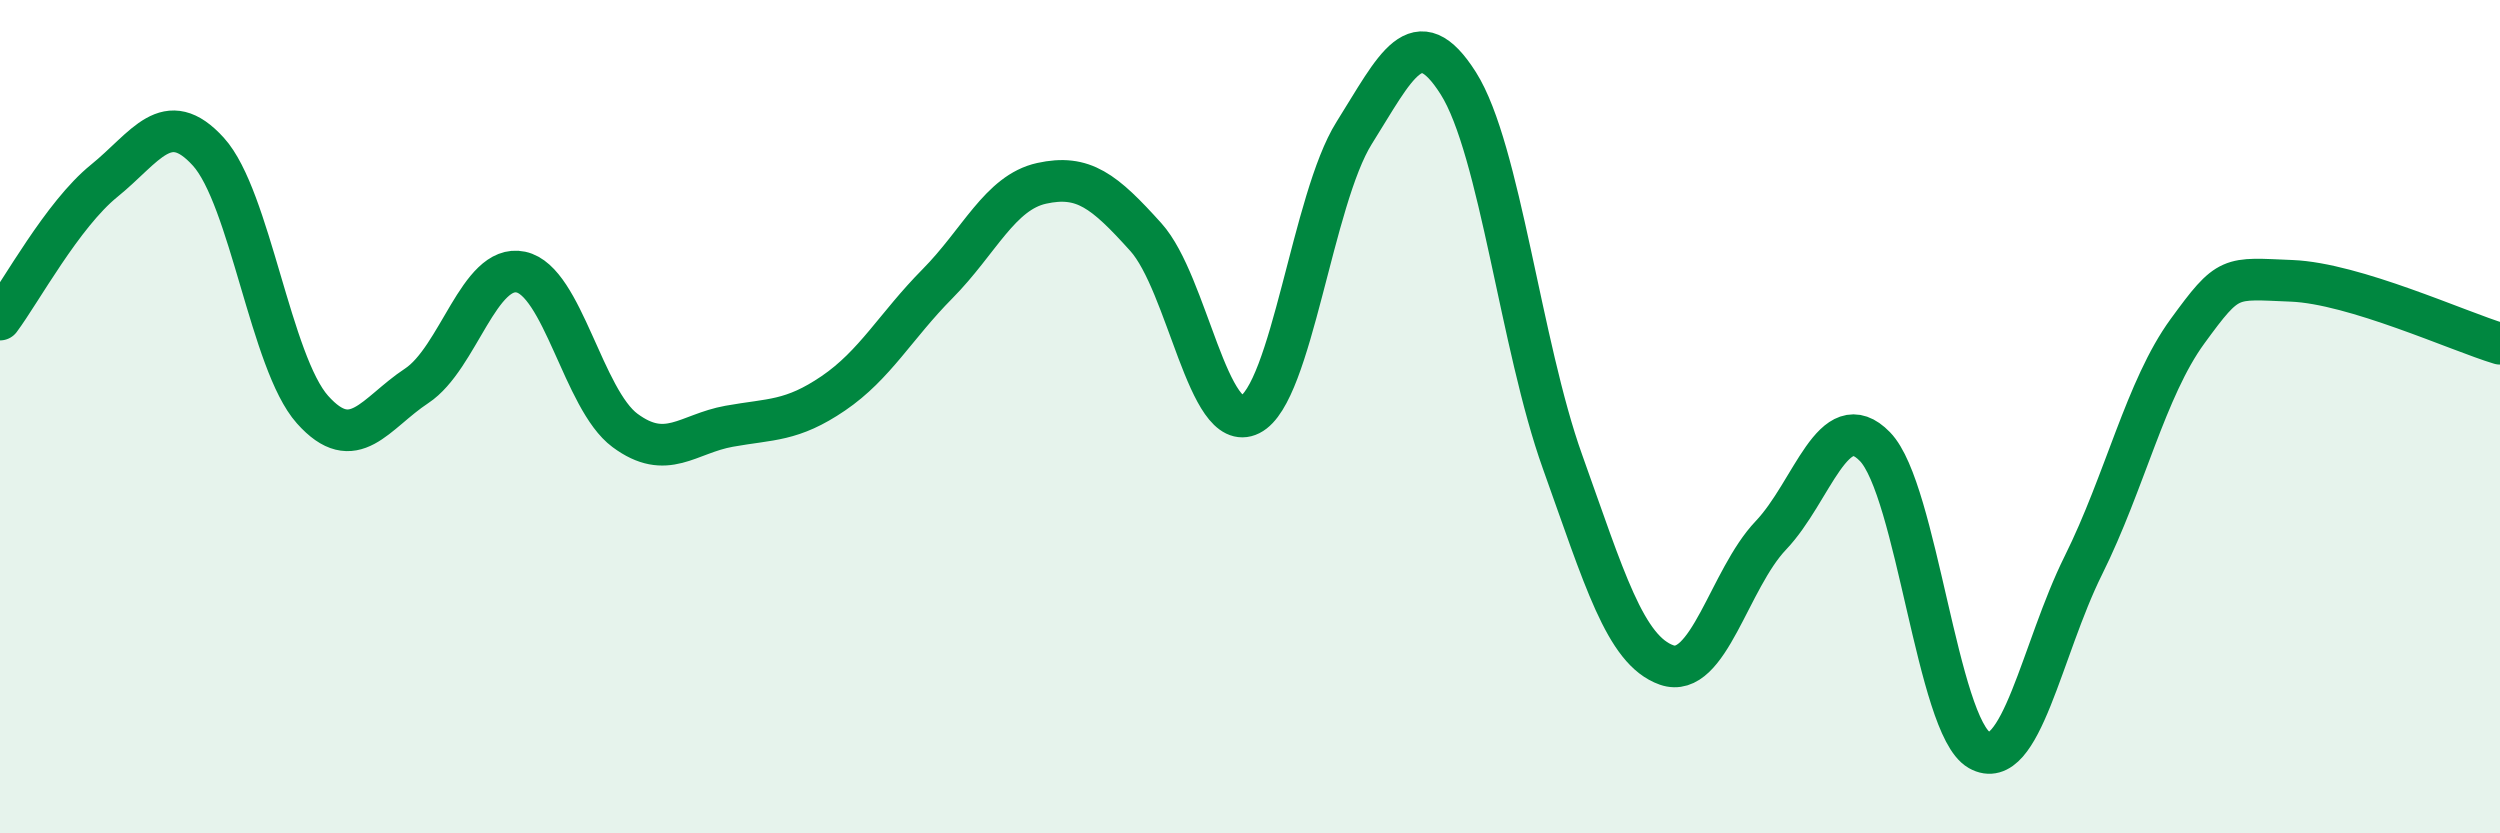
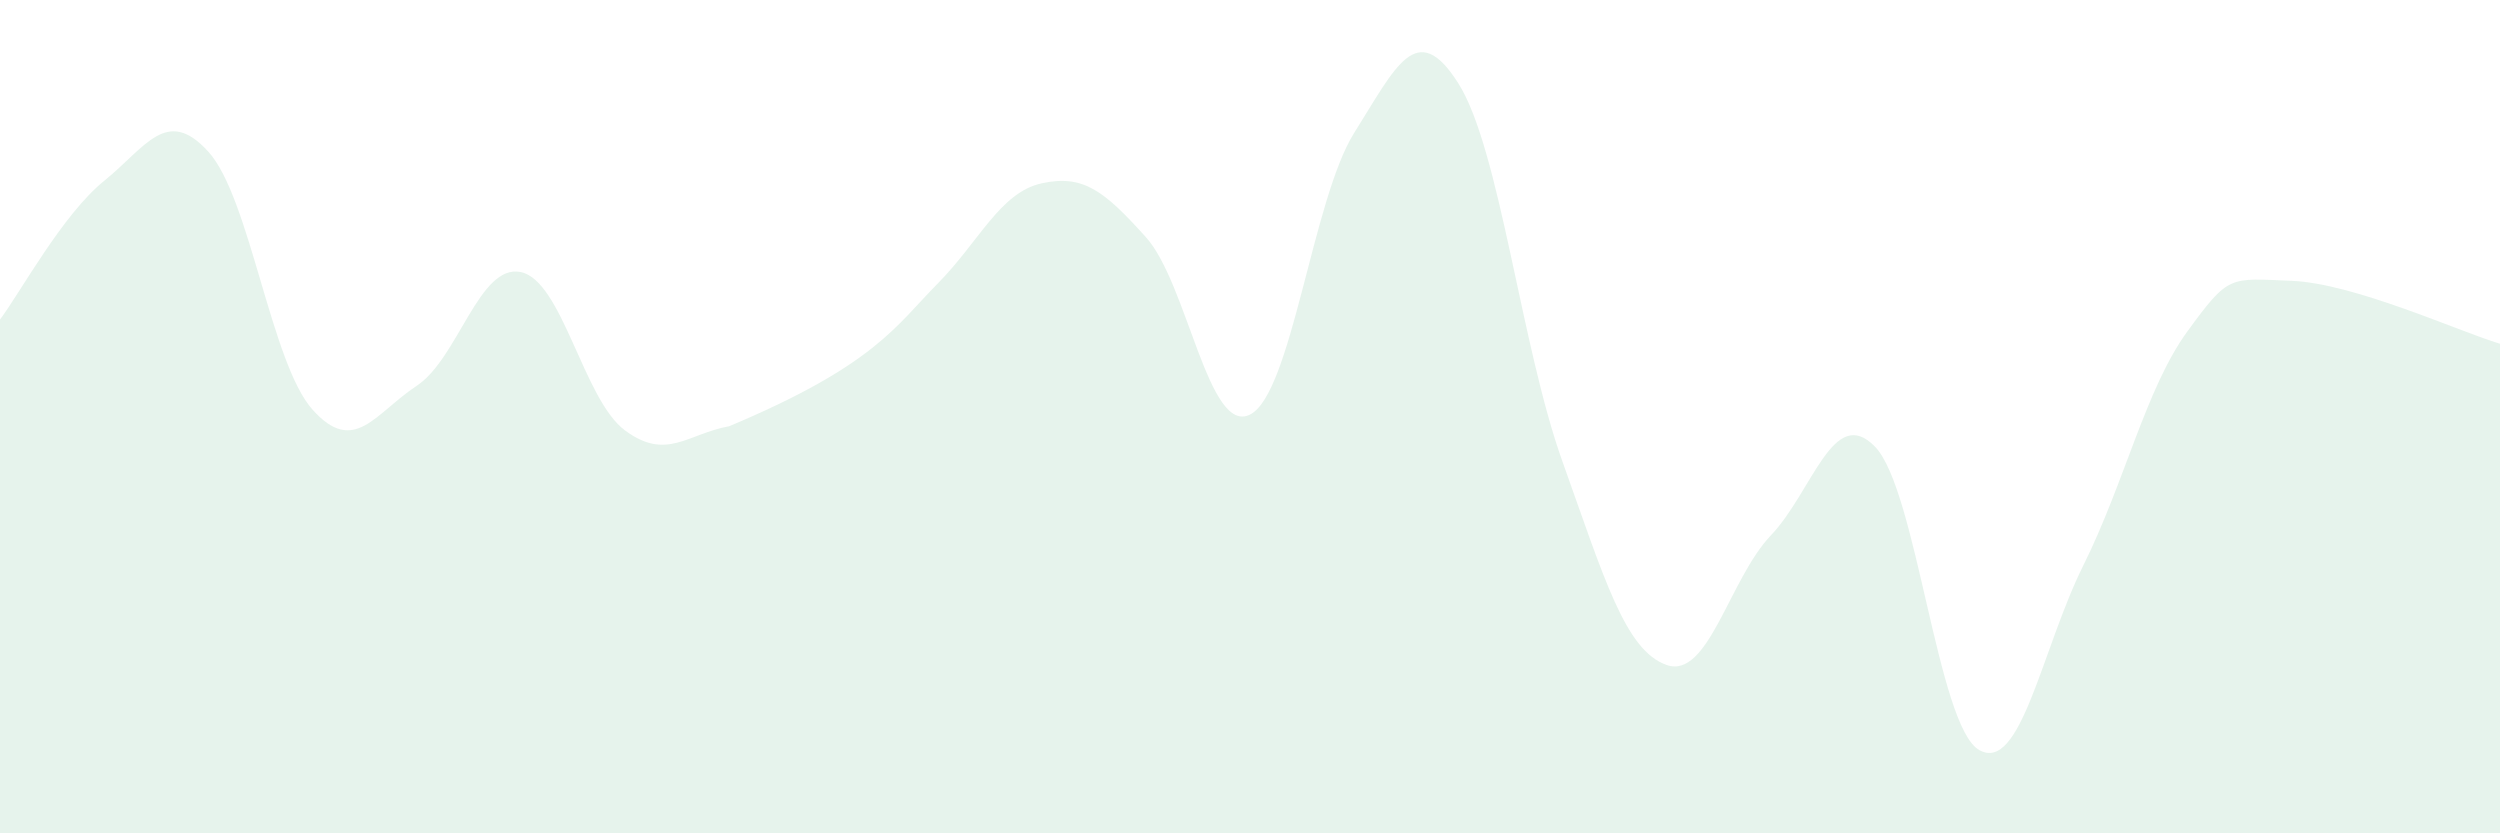
<svg xmlns="http://www.w3.org/2000/svg" width="60" height="20" viewBox="0 0 60 20">
-   <path d="M 0,7.67 C 0.5,7 1.5,5.15 2.5,4.34 C 3.5,3.53 4,2.54 5,3.64 C 6,4.74 6.5,8.71 7.5,9.83 C 8.5,10.95 9,9.92 10,9.26 C 11,8.6 11.5,6.32 12.5,6.53 C 13.5,6.74 14,9.59 15,10.33 C 16,11.07 16.5,10.41 17.5,10.23 C 18.5,10.05 19,10.12 20,9.44 C 21,8.76 21.5,7.82 22.5,6.81 C 23.5,5.8 24,4.62 25,4.4 C 26,4.18 26.5,4.58 27.5,5.69 C 28.5,6.8 29,10.45 30,9.95 C 31,9.45 31.5,4.78 32.5,3.19 C 33.5,1.6 34,0.42 35,2 C 36,3.58 36.5,8.29 37.5,11.08 C 38.5,13.87 39,15.61 40,15.96 C 41,16.31 41.5,13.9 42.5,12.85 C 43.5,11.8 44,9.69 45,10.72 C 46,11.75 46.5,17.43 47.5,18 C 48.5,18.57 49,15.58 50,13.57 C 51,11.56 51.5,9.32 52.5,7.95 C 53.5,6.58 53.5,6.68 55,6.74 C 56.5,6.8 59,7.95 60,8.25L60 20L0 20Z" fill="#008740" opacity="0.1" stroke-linecap="round" stroke-linejoin="round" />
-   <path d="M 0,7.67 C 0.5,7 1.5,5.15 2.5,4.34 C 3.5,3.53 4,2.54 5,3.64 C 6,4.74 6.5,8.71 7.5,9.83 C 8.5,10.95 9,9.92 10,9.26 C 11,8.6 11.5,6.32 12.5,6.53 C 13.5,6.74 14,9.59 15,10.33 C 16,11.07 16.5,10.41 17.5,10.23 C 18.5,10.05 19,10.12 20,9.44 C 21,8.76 21.5,7.82 22.5,6.81 C 23.5,5.8 24,4.62 25,4.4 C 26,4.18 26.5,4.58 27.5,5.69 C 28.5,6.8 29,10.45 30,9.95 C 31,9.45 31.5,4.78 32.5,3.19 C 33.5,1.6 34,0.42 35,2 C 36,3.58 36.5,8.29 37.5,11.08 C 38.5,13.87 39,15.61 40,15.96 C 41,16.31 41.5,13.9 42.5,12.85 C 43.5,11.8 44,9.69 45,10.72 C 46,11.75 46.5,17.43 47.5,18 C 48.5,18.57 49,15.58 50,13.57 C 51,11.56 51.5,9.32 52.5,7.95 C 53.5,6.58 53.5,6.68 55,6.74 C 56.5,6.8 59,7.95 60,8.25" stroke="#008740" stroke-width="1" fill="none" stroke-linecap="round" stroke-linejoin="round" />
+   <path d="M 0,7.67 C 0.5,7 1.5,5.15 2.5,4.34 C 3.5,3.53 4,2.54 5,3.64 C 6,4.74 6.5,8.71 7.5,9.83 C 8.5,10.95 9,9.92 10,9.26 C 11,8.6 11.5,6.32 12.5,6.53 C 13.5,6.74 14,9.59 15,10.33 C 16,11.07 16.5,10.41 17.5,10.23 C 21,8.76 21.5,7.82 22.5,6.81 C 23.5,5.8 24,4.62 25,4.4 C 26,4.18 26.5,4.58 27.5,5.69 C 28.5,6.8 29,10.45 30,9.95 C 31,9.45 31.5,4.78 32.5,3.19 C 33.5,1.6 34,0.42 35,2 C 36,3.58 36.5,8.29 37.5,11.08 C 38.5,13.87 39,15.61 40,15.96 C 41,16.31 41.5,13.9 42.5,12.85 C 43.5,11.8 44,9.69 45,10.72 C 46,11.75 46.5,17.43 47.5,18 C 48.5,18.57 49,15.58 50,13.57 C 51,11.56 51.5,9.32 52.5,7.95 C 53.5,6.58 53.5,6.68 55,6.74 C 56.5,6.8 59,7.95 60,8.25L60 20L0 20Z" fill="#008740" opacity="0.1" stroke-linecap="round" stroke-linejoin="round" />
</svg>